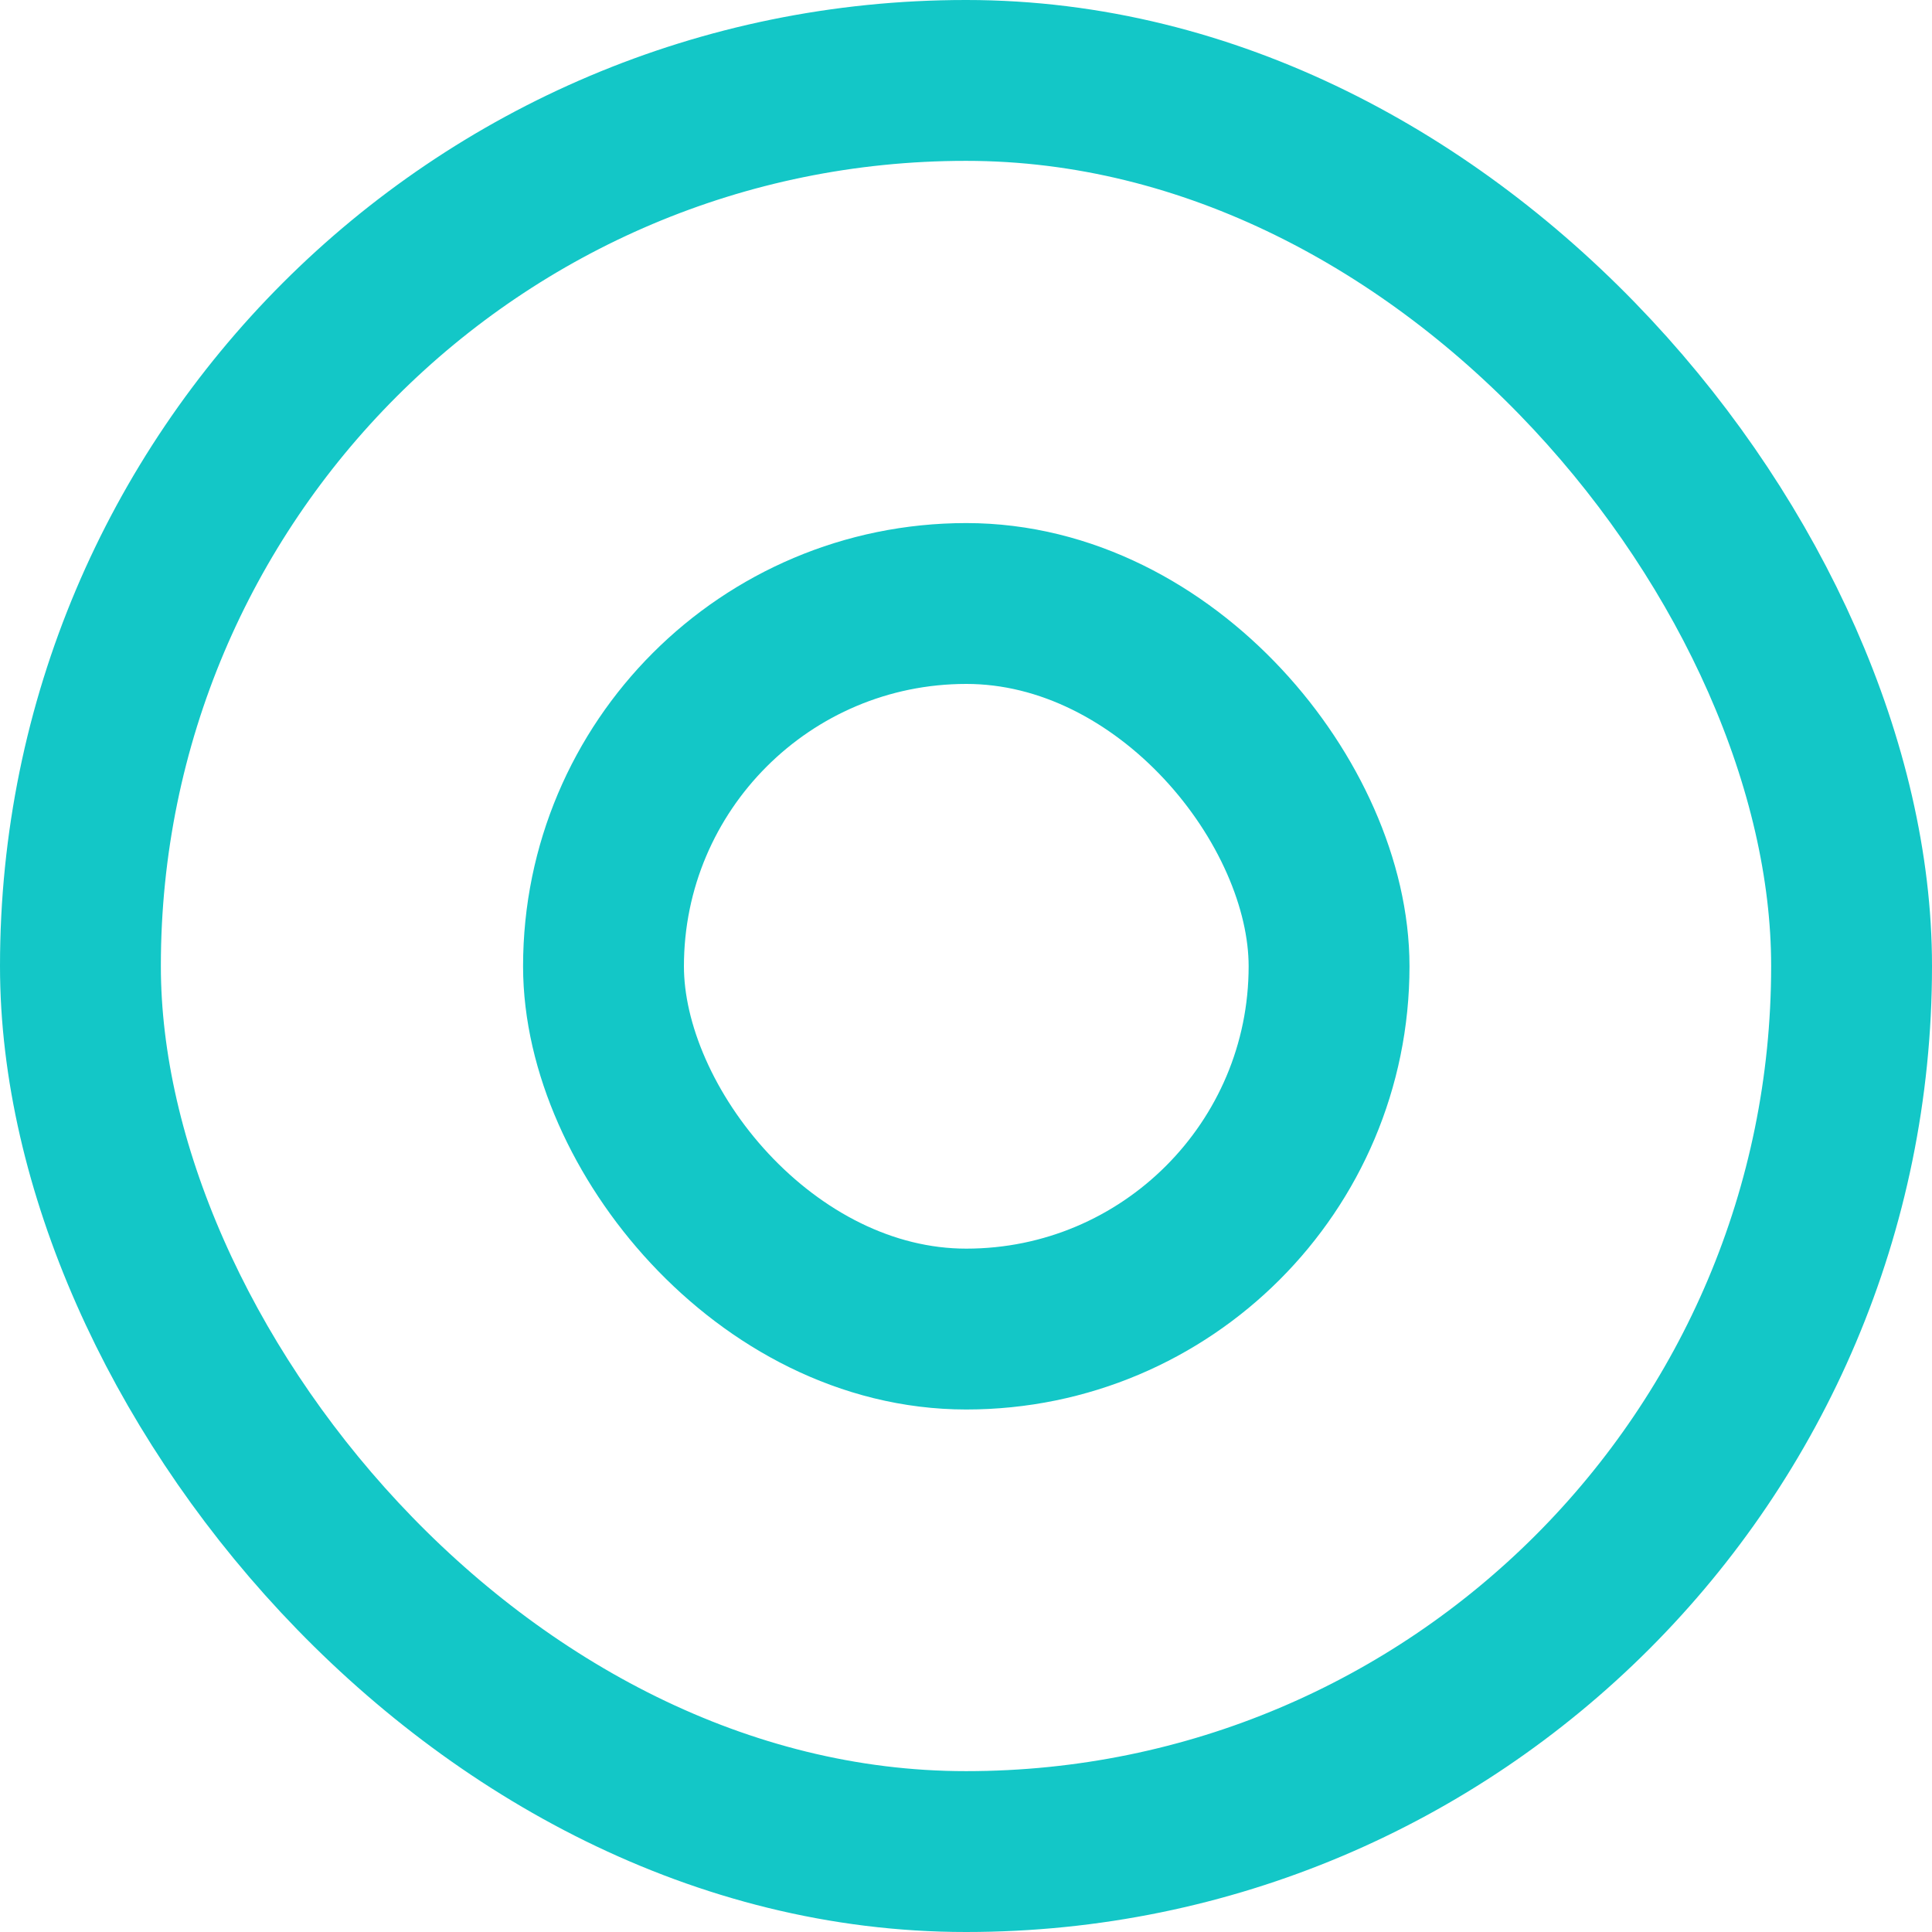
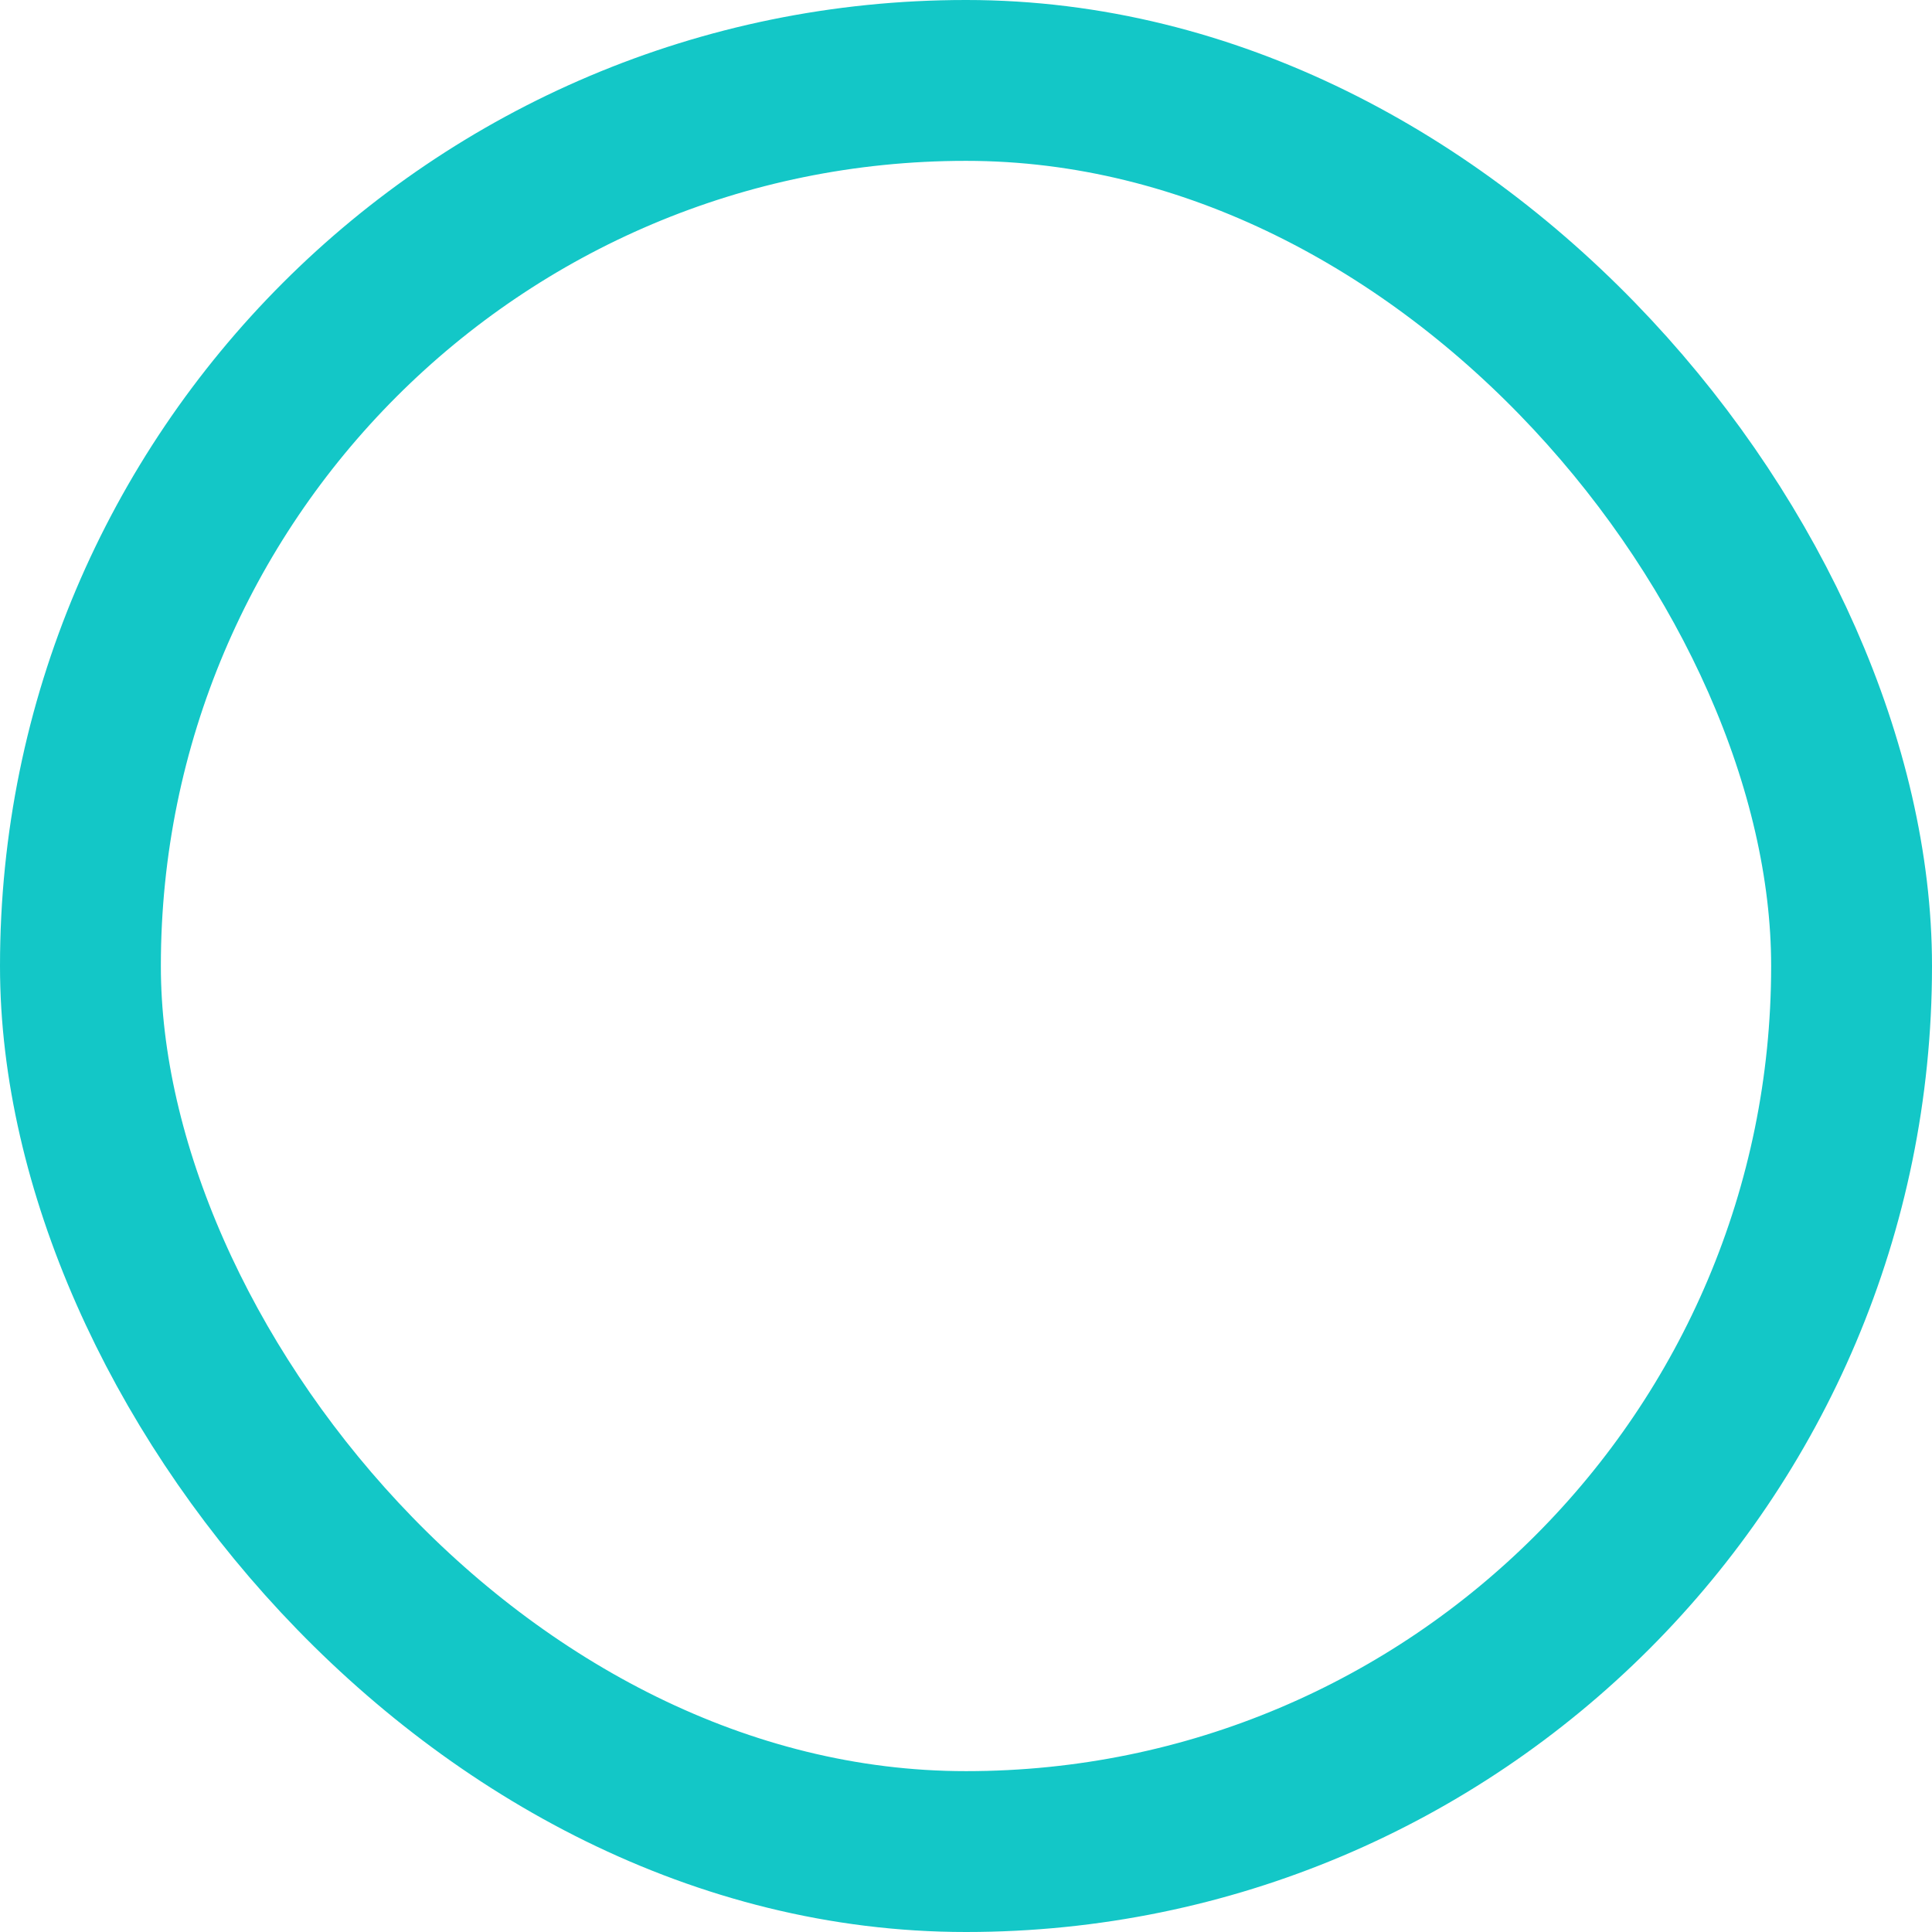
<svg xmlns="http://www.w3.org/2000/svg" id="_レイヤー_2" data-name="レイヤー 2" viewBox="0 0 33.87 33.87">
  <defs>
    <style>.cls-1{fill:none;stroke:#13c7c7;stroke-linecap:round;stroke-linejoin:round;stroke-width:2.82px}</style>
  </defs>
  <g id="_デザイン" data-name="デザイン">
    <rect class="cls-1" x="1.41" y="1.41" width="31.05" height="31.05" rx="15.52" ry="15.52" />
-     <rect class="cls-1" x="10.58" y="10.58" width="12.72" height="12.72" rx="6.36" ry="6.36" />
  </g>
</svg>